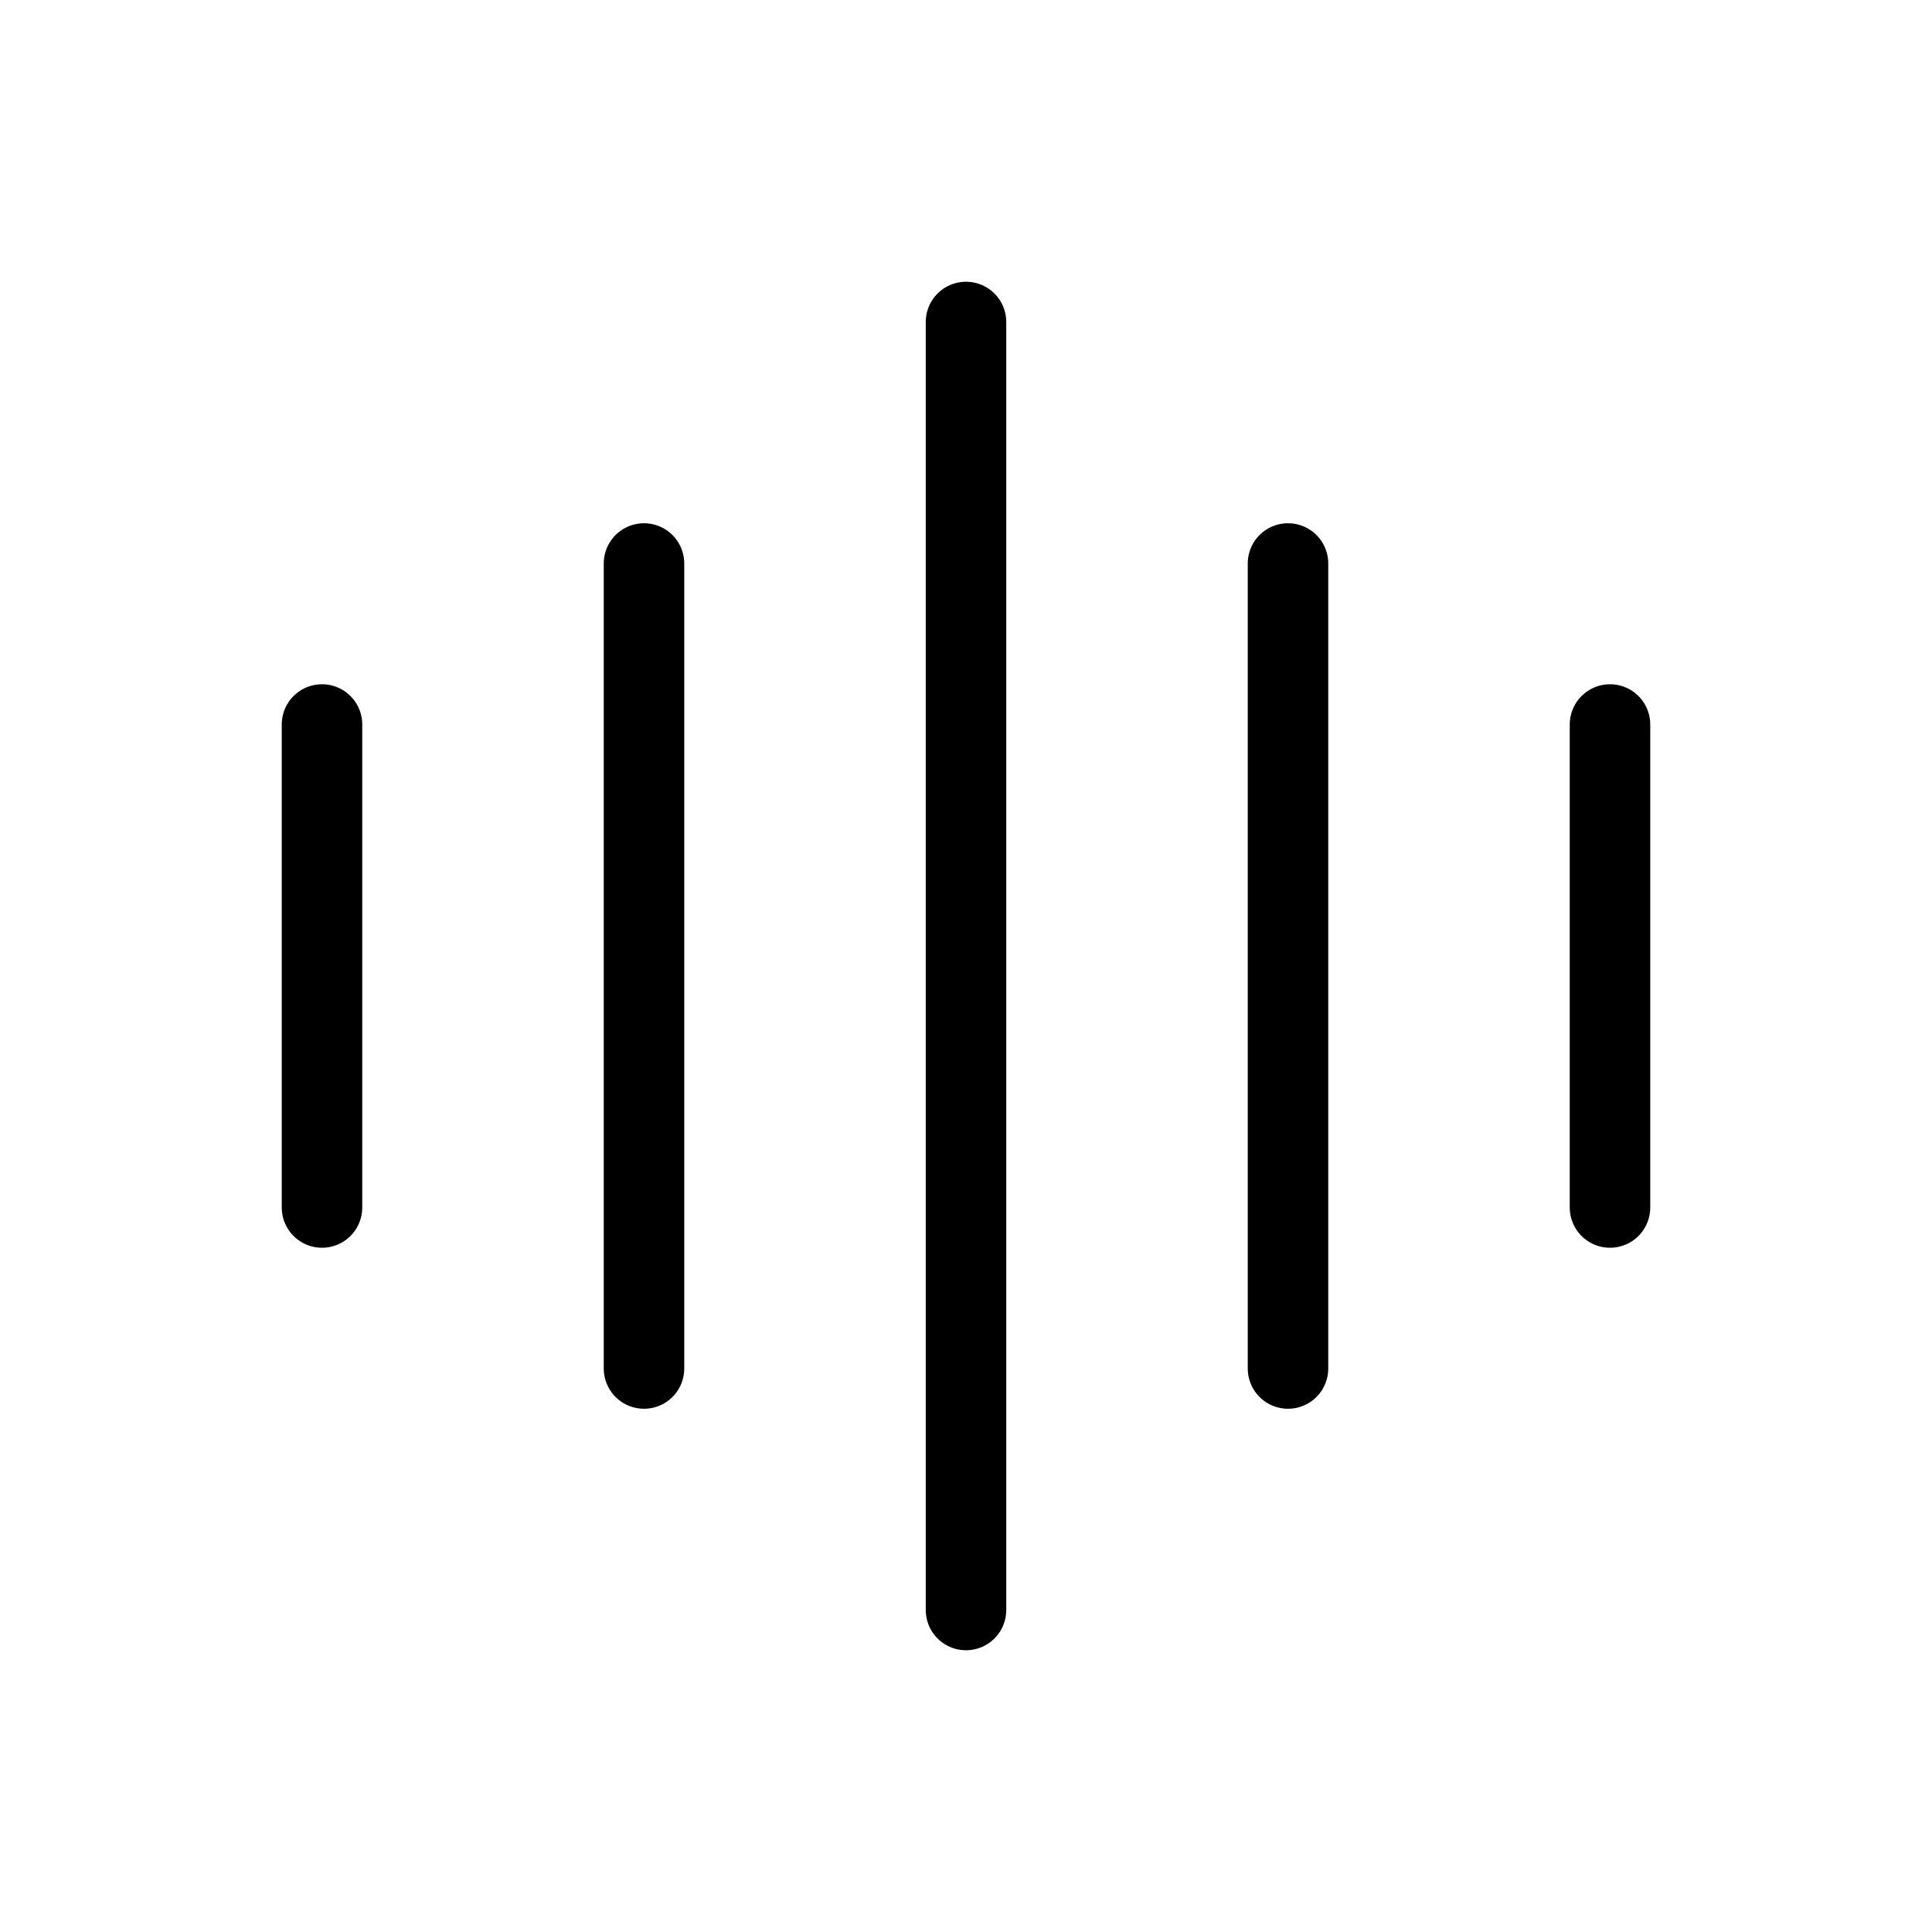
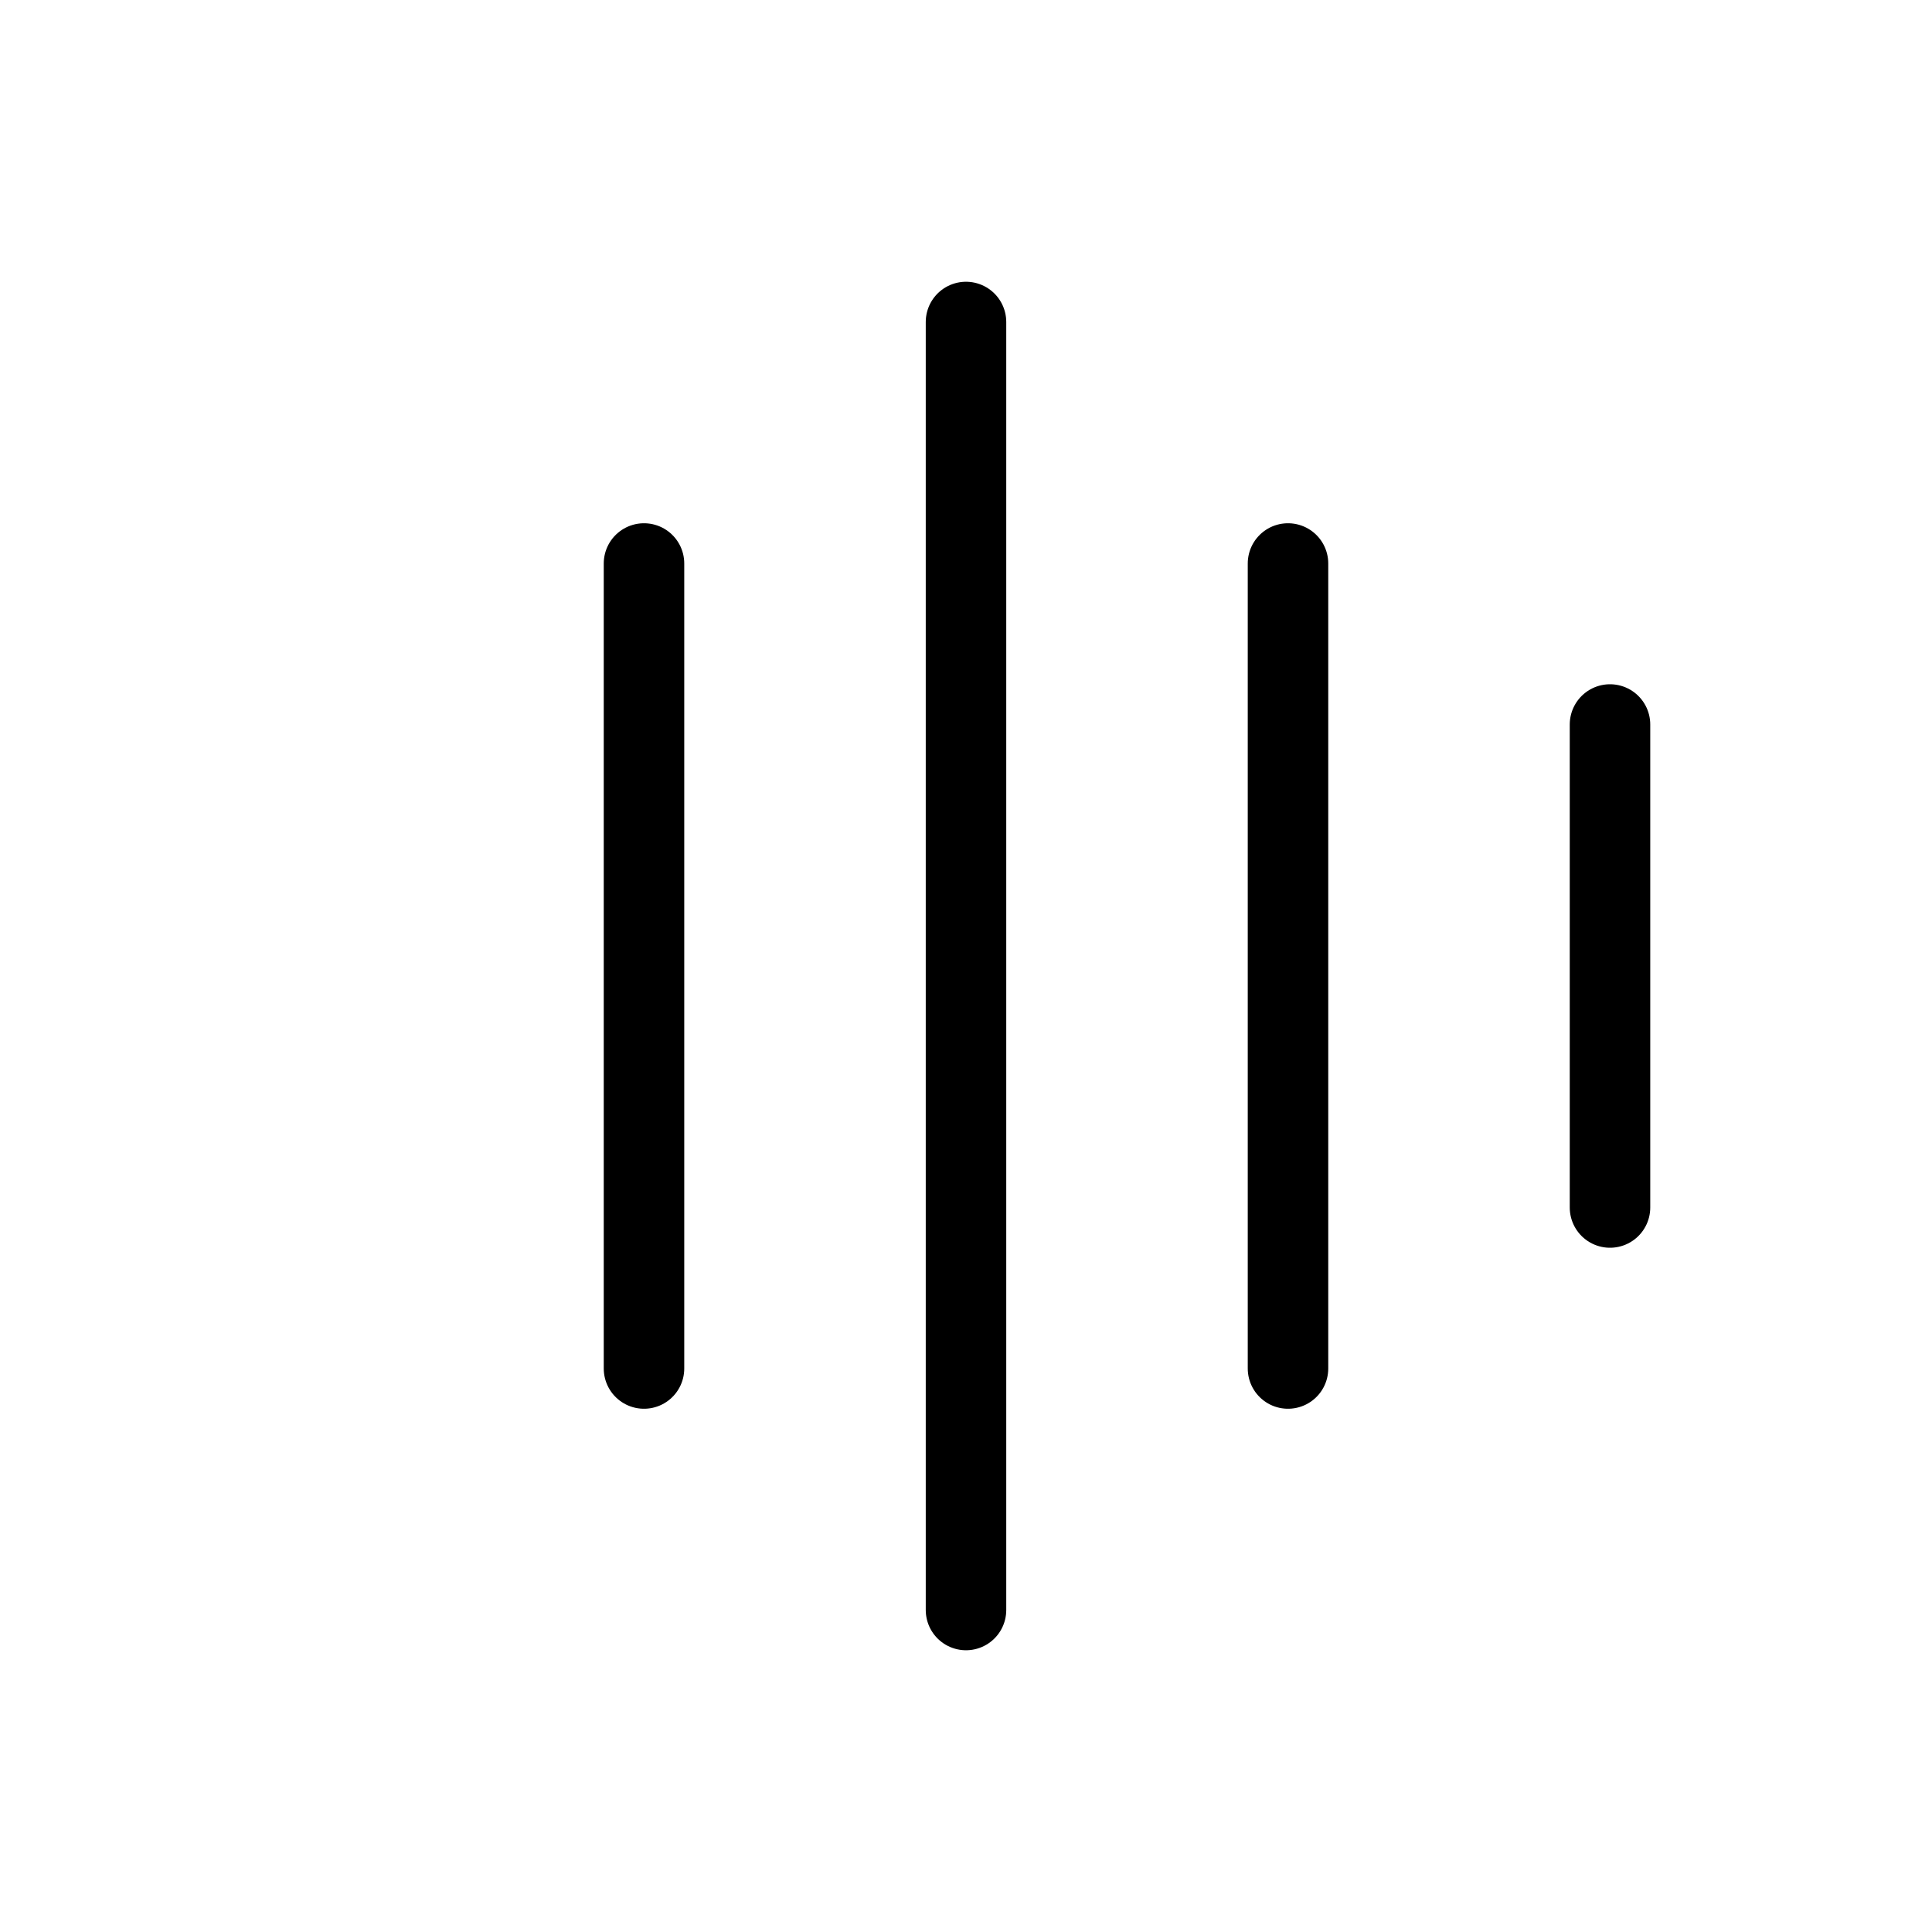
<svg xmlns="http://www.w3.org/2000/svg" width="24" height="24" viewBox="0 0 24 24" fill="none">
-   <path d="M4 15V9M12 20V4M8 17V7M20 9V15M16 7L16 17" stroke="black" stroke-linecap="round" stroke-linejoin="round" />
+   <path d="M4 15M12 20V4M8 17V7M20 9V15M16 7L16 17" stroke="black" stroke-linecap="round" stroke-linejoin="round" />
</svg>